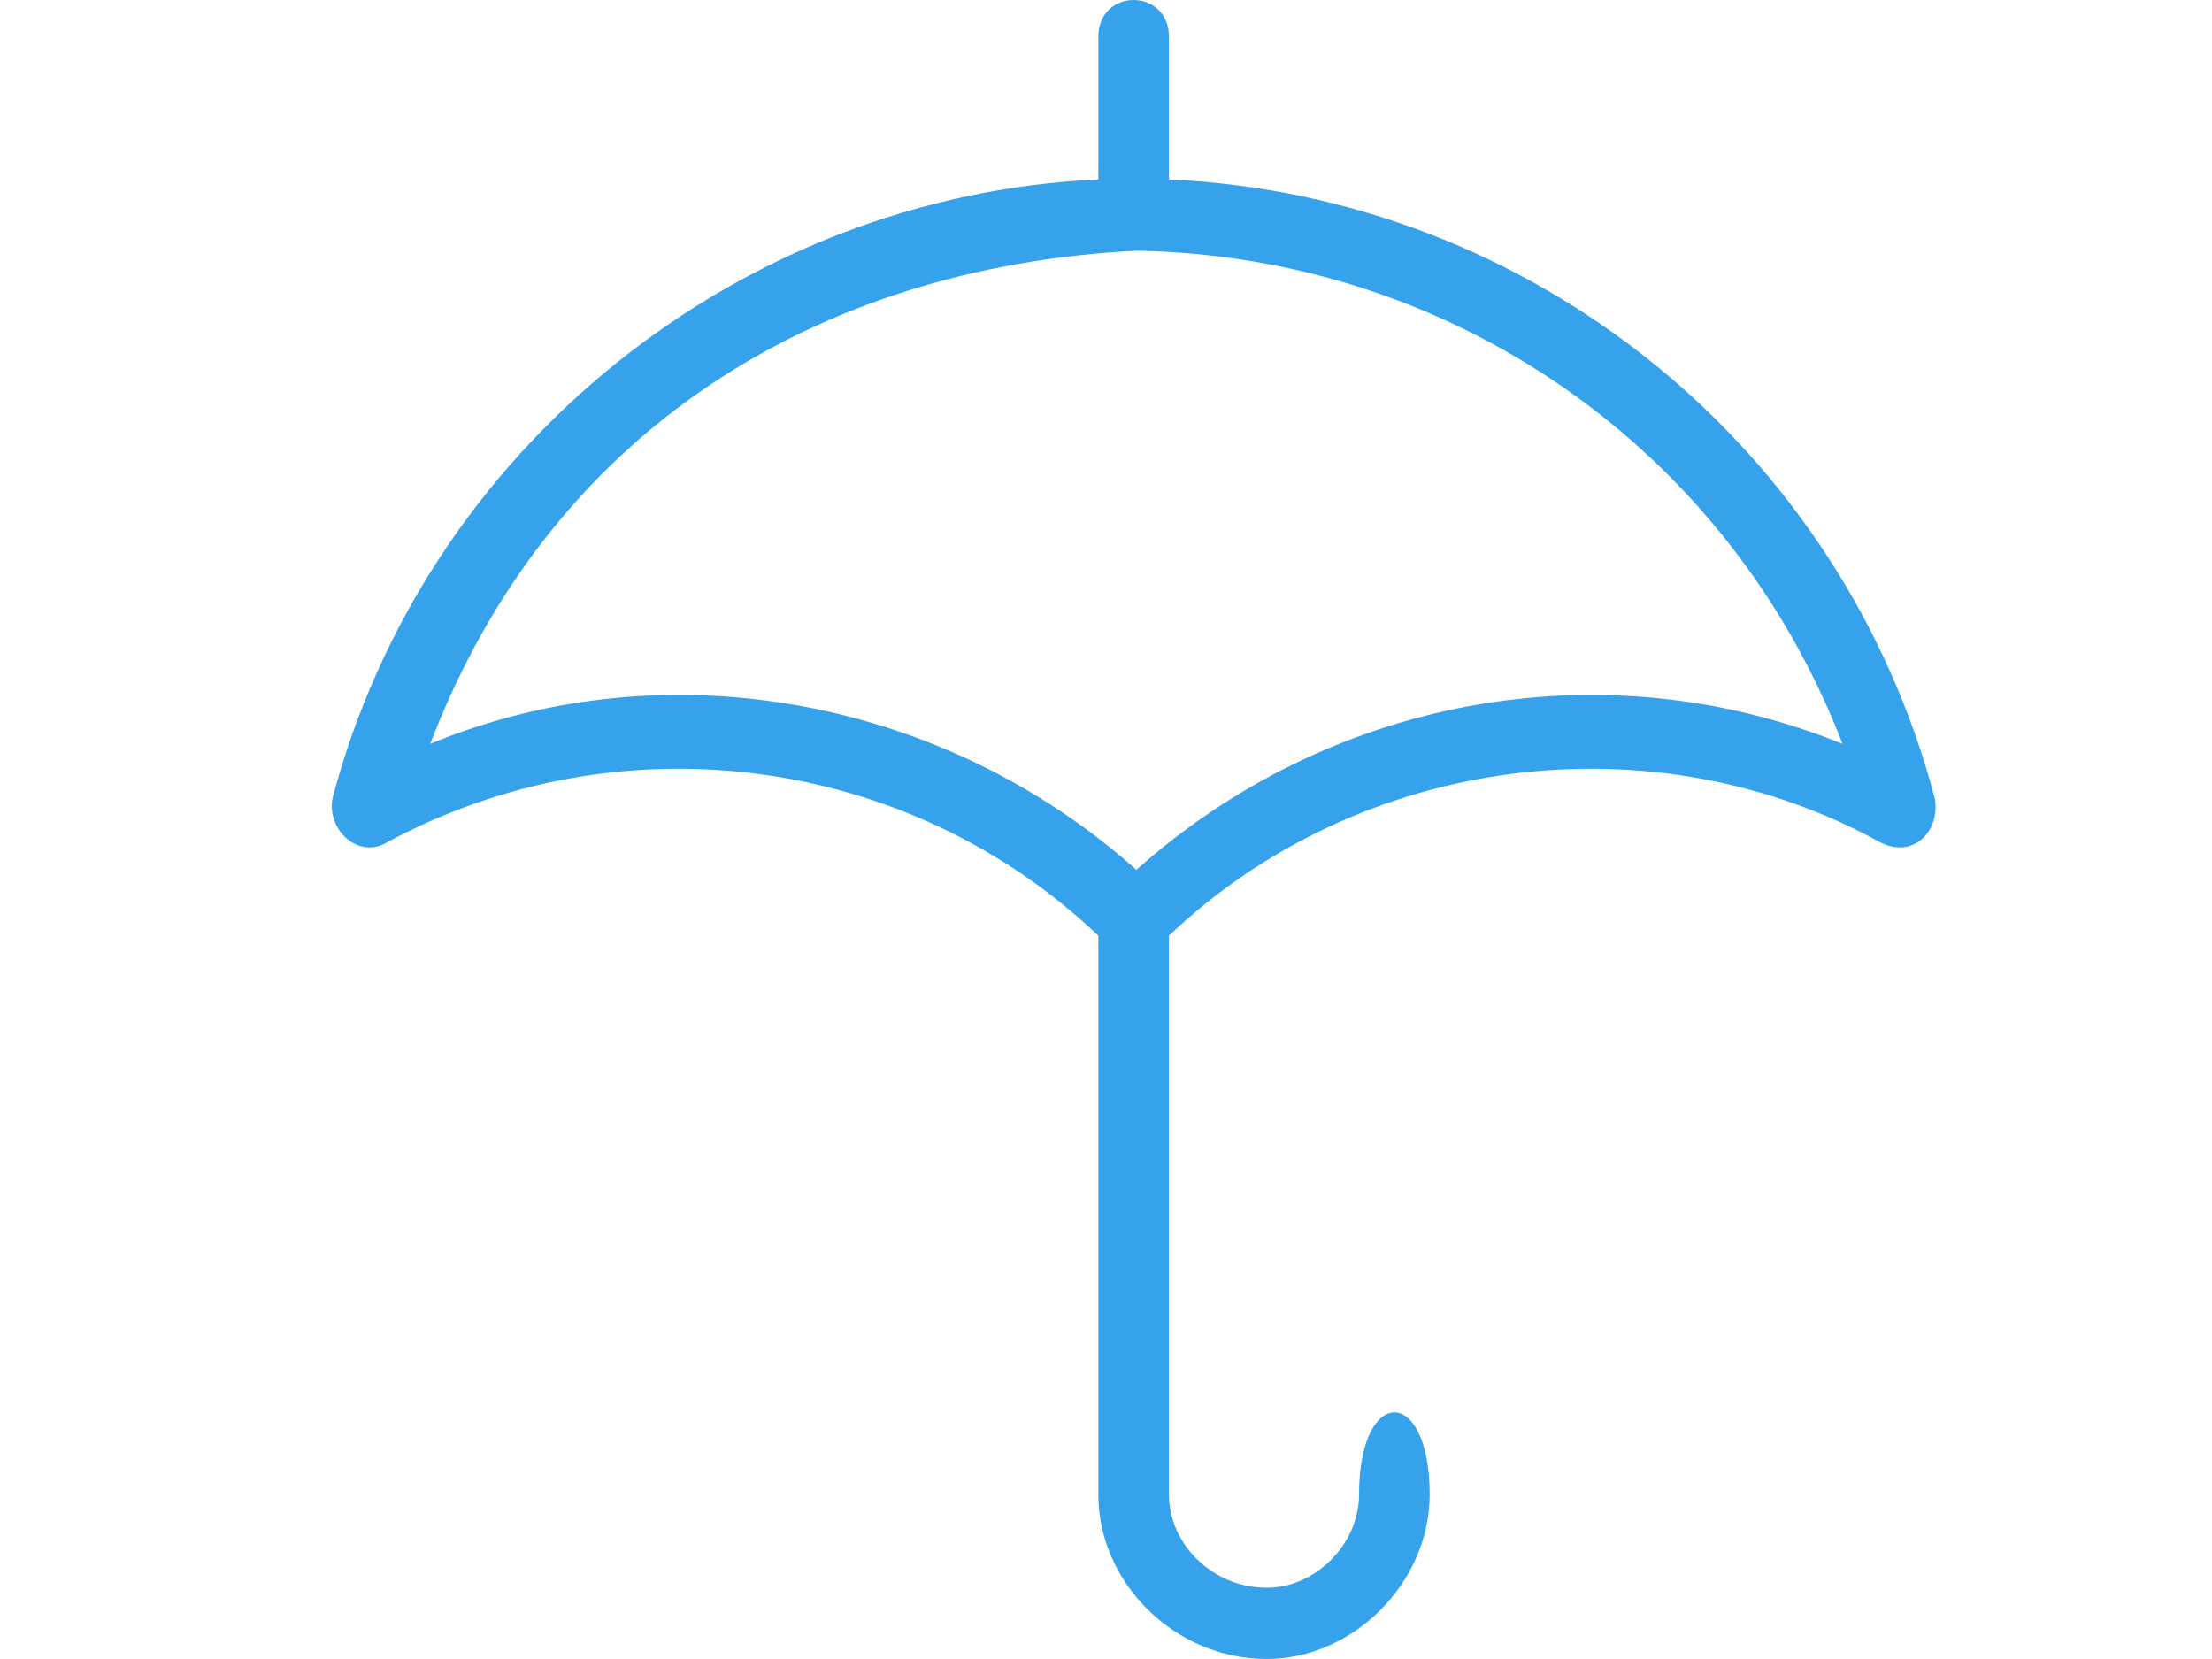
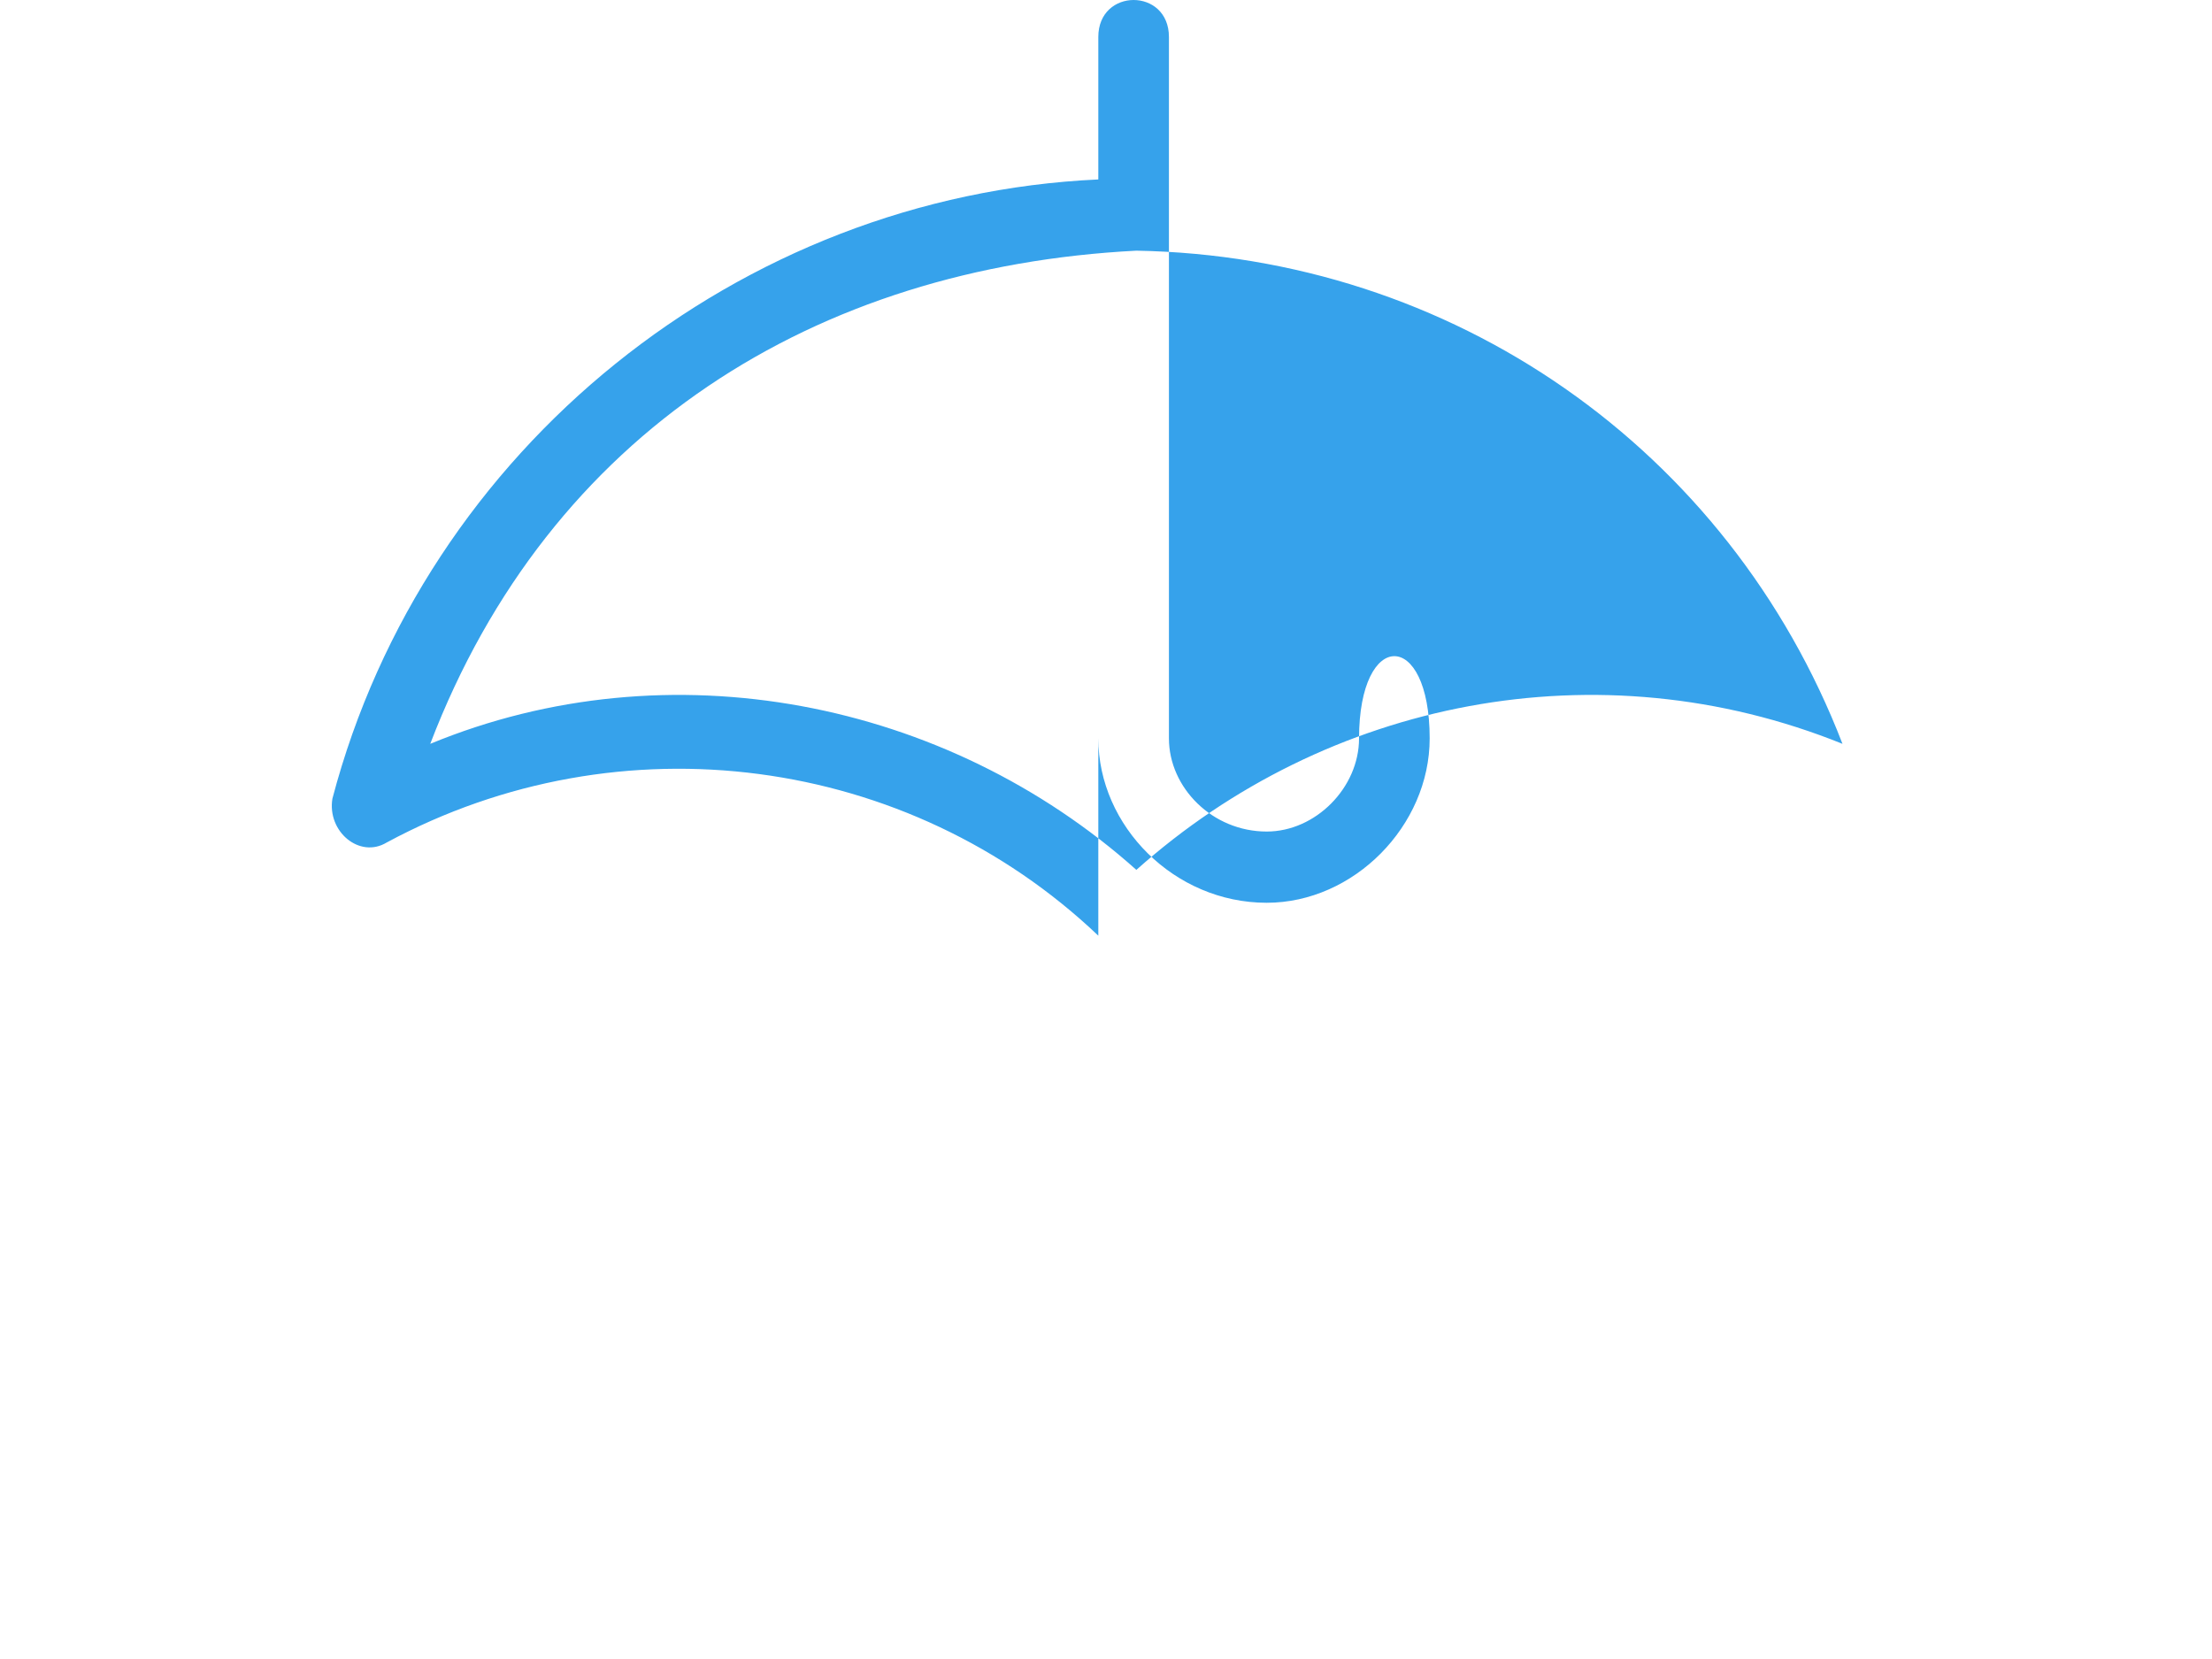
<svg xmlns="http://www.w3.org/2000/svg" height="30" viewBox="0 0 40 30" width="40">
-   <path d="m19.861 27.027v-10.107c-3.438-3.27-8.644-3.964-12.868-1.685-.491.297-1.08-.198-.982-.793 1.67-6.342 7.367-10.9 13.85-11.197v-2.576c0-.892 1.277-.892 1.277 0v2.576c6.581.297 12.18 4.855 13.85 11.197.098.595-.393 1.09-.982.793-4.125-2.279-9.43-1.585-12.868 1.685v10.107c0 .892.786 1.685 1.768 1.685.884 0 1.67-.793 1.67-1.685 0-1.982 1.277-1.982 1.277 0 0 1.585-1.375 2.973-2.947 2.973-1.67 0-3.045-1.387-3.045-2.973zm.688-22.494c-5.795.297-10.608 3.27-12.769 8.918 4.322-1.784 9.331-.793 12.769 2.279 3.438-3.072 8.349-4.063 12.769-2.279-2.063-5.351-7.072-8.819-12.769-8.918z" fill="#36a2eb" />
+   <path d="m19.861 27.027v-10.107c-3.438-3.27-8.644-3.964-12.868-1.685-.491.297-1.08-.198-.982-.793 1.67-6.342 7.367-10.9 13.85-11.197v-2.576c0-.892 1.277-.892 1.277 0v2.576v10.107c0 .892.786 1.685 1.768 1.685.884 0 1.67-.793 1.67-1.685 0-1.982 1.277-1.982 1.277 0 0 1.585-1.375 2.973-2.947 2.973-1.67 0-3.045-1.387-3.045-2.973zm.688-22.494c-5.795.297-10.608 3.27-12.769 8.918 4.322-1.784 9.331-.793 12.769 2.279 3.438-3.072 8.349-4.063 12.769-2.279-2.063-5.351-7.072-8.819-12.769-8.918z" fill="#36a2eb" />
</svg>